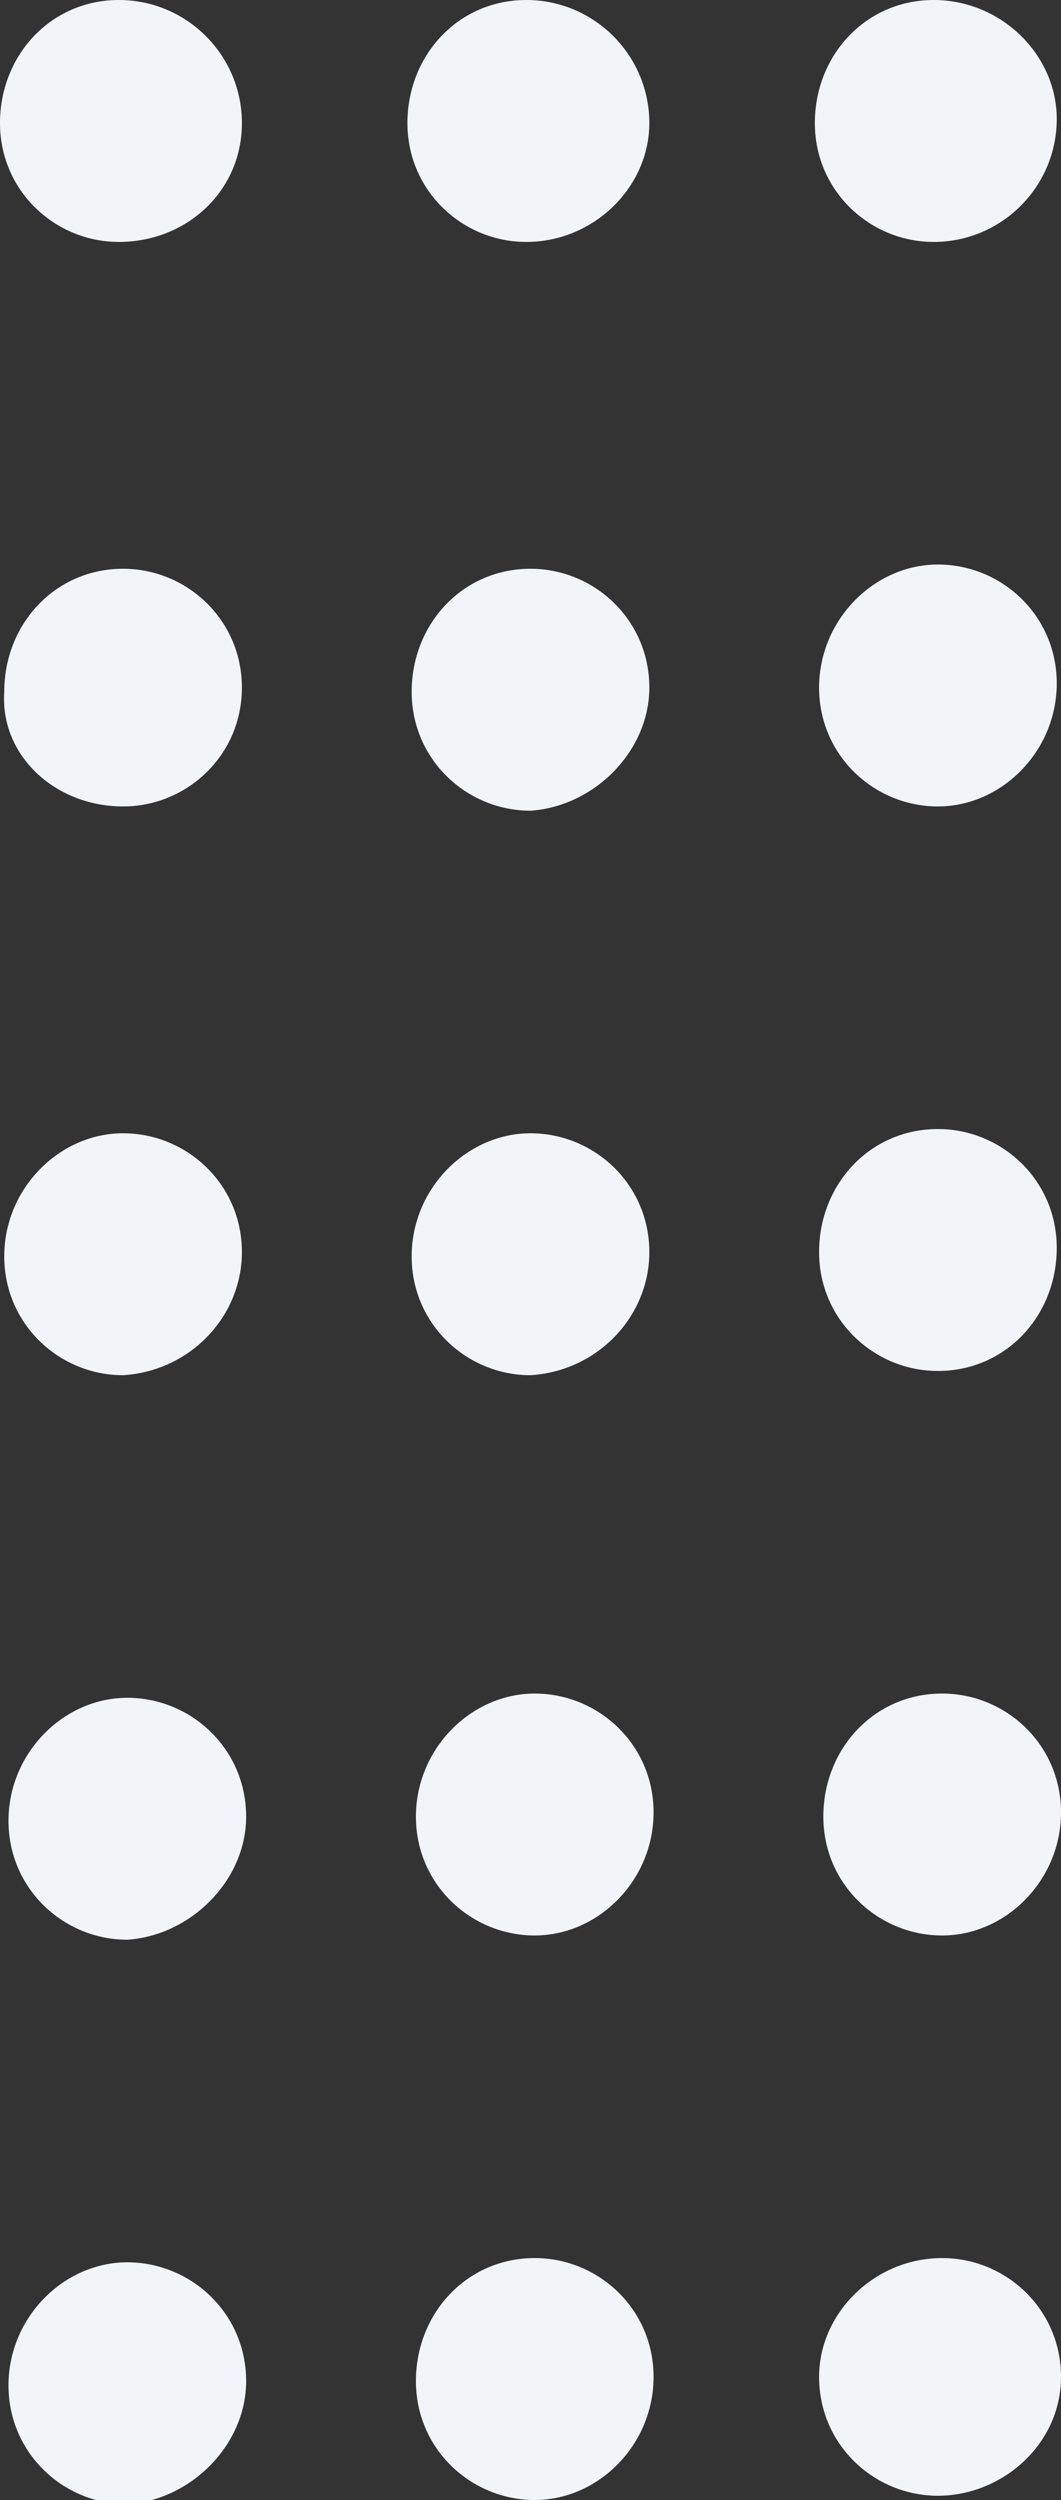
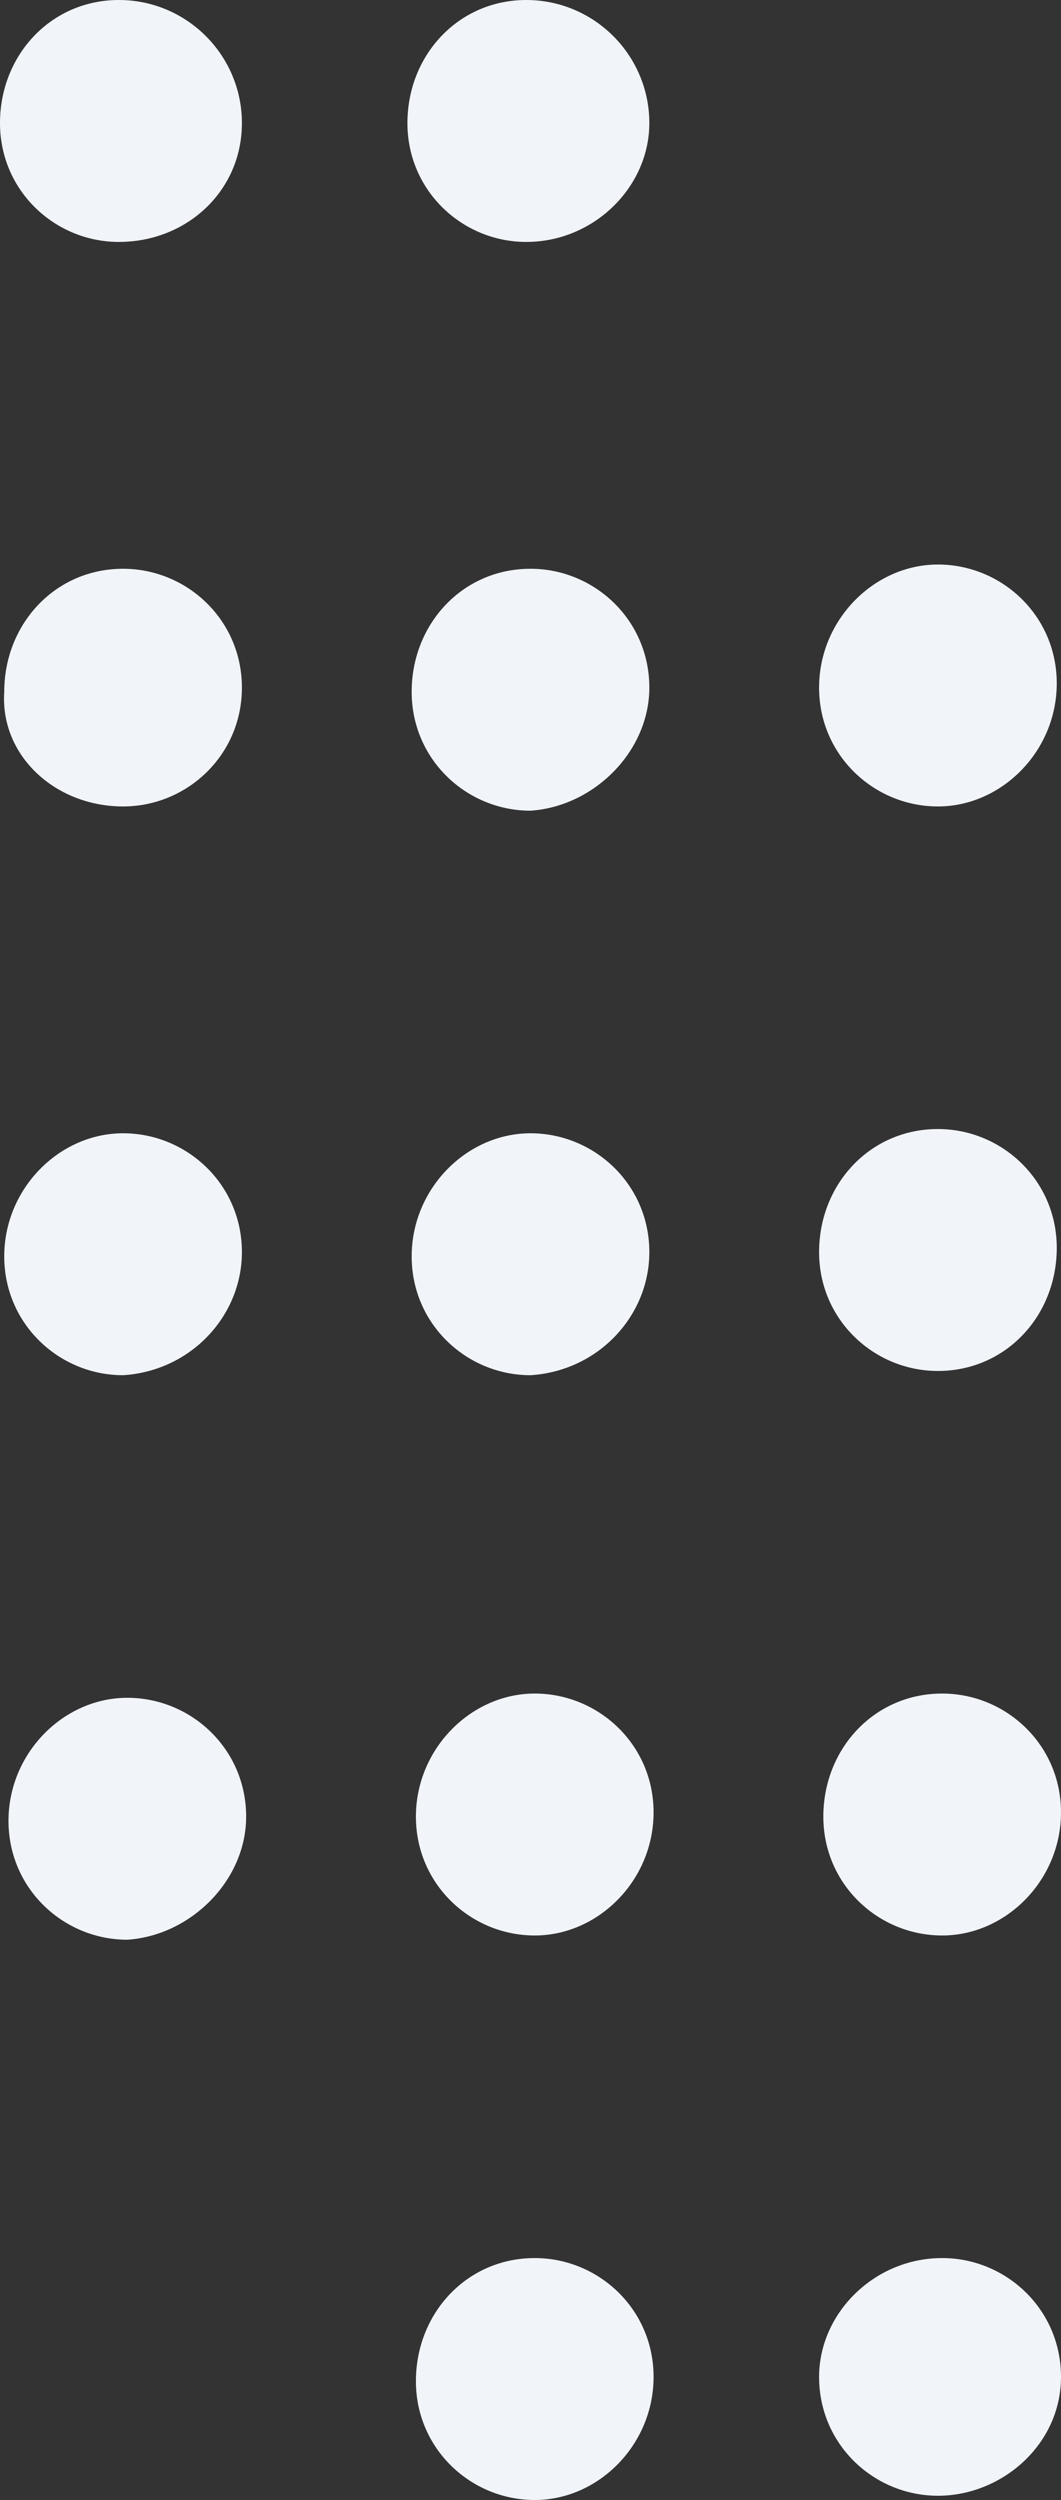
<svg xmlns="http://www.w3.org/2000/svg" version="1.1" id="Ebene_1" x="0px" y="0px" viewBox="0 0 25 58.9" style="enable-background:new 0 0 25 58.9;" xml:space="preserve">
  <rect x="0" y="0" width="25" height="58.9" fill="#333333" stroke="none" />
  <style type="text/css">
	.st0{fill:#F1F4F8;}
</style>
  <g id="Gruppe_41" transform="translate(0 0)">
    <path id="Pfad_879" class="st0" d="M24.9,16.1c0-1.6-1.3-2.8-2.8-2.8s-2.8,1.3-2.8,2.9s1.3,2.8,2.8,2.8S24.9,17.7,24.9,16.1   L24.9,16.1" />
    <path id="Pfad_880" class="st0" d="M19.3,56c0,1.6,1.3,2.8,2.8,2.8S25,57.6,25,56s-1.3-2.8-2.8-2.8C20.6,53.2,19.3,54.5,19.3,56" />
    <path id="Pfad_881" class="st0" d="M24.9,29.4c0-1.6-1.3-2.8-2.8-2.8c-1.6,0-2.8,1.3-2.8,2.9s1.3,2.8,2.8,2.8l0,0   C23.7,32.3,24.9,31,24.9,29.4" />
-     <path id="Pfad_882" class="st0" d="M24.9,2.8C24.9,1.3,23.6,0,22,0s-2.8,1.3-2.8,2.9s1.3,2.8,2.8,2.8C23.6,5.7,24.9,4.4,24.9,2.8   L24.9,2.8" />
    <path id="Pfad_883" class="st0" d="M25,42.7c0-1.6-1.3-2.8-2.8-2.8c-1.6,0-2.8,1.3-2.8,2.9c0,1.6,1.3,2.8,2.8,2.8   C23.7,45.6,25,44.3,25,42.7L25,42.7" />
    <path id="Pfad_884" class="st0" d="M15.3,2.9C15.3,1.3,14,0,12.4,0S9.6,1.3,9.6,2.9s1.3,2.8,2.8,2.8C14,5.7,15.3,4.4,15.3,2.9   L15.3,2.9" />
    <path id="Pfad_885" class="st0" d="M15.3,16.2c0-1.6-1.3-2.8-2.8-2.8c-1.6,0-2.8,1.3-2.8,2.9s1.3,2.8,2.8,2.8   C14,19,15.3,17.7,15.3,16.2L15.3,16.2" />
    <path id="Pfad_886" class="st0" d="M15.4,56c0-1.6-1.3-2.8-2.8-2.8c-1.6,0-2.8,1.3-2.8,2.9c0,1.6,1.3,2.8,2.8,2.8l0,0   C14.1,58.9,15.4,57.6,15.4,56" />
    <path id="Pfad_887" class="st0" d="M15.3,29.5c0-1.6-1.3-2.8-2.8-2.8S9.7,28,9.7,29.6s1.3,2.8,2.8,2.8l0,0   C14.1,32.3,15.3,31,15.3,29.5" />
    <path id="Pfad_888" class="st0" d="M15.4,42.7c0-1.6-1.3-2.8-2.8-2.8s-2.8,1.3-2.8,2.9c0,1.6,1.3,2.8,2.8,2.8   C14.1,45.6,15.4,44.3,15.4,42.7L15.4,42.7" />
    <path id="Pfad_889" class="st0" d="M5.7,2.9C5.7,1.3,4.4,0,2.8,0S0,1.3,0,2.9s1.3,2.8,2.8,2.8C4.4,5.7,5.7,4.5,5.7,2.9L5.7,2.9" />
    <path id="Pfad_890" class="st0" d="M5.7,29.5c0-1.6-1.3-2.8-2.8-2.8S0.1,28,0.1,29.6s1.3,2.8,2.8,2.8l0,0C4.5,32.3,5.7,31,5.7,29.5   " />
    <path id="Pfad_891" class="st0" d="M5.8,42.8C5.8,41.2,4.5,40,3,40s-2.8,1.3-2.8,2.9c0,1.6,1.3,2.8,2.8,2.8   C4.5,45.6,5.8,44.3,5.8,42.8L5.8,42.8" />
    <path id="Pfad_892" class="st0" d="M5.7,16.2c0-1.6-1.3-2.8-2.8-2.8c-1.6,0-2.8,1.3-2.8,2.9C0,17.8,1.3,19,2.9,19   C4.4,19,5.7,17.8,5.7,16.2L5.7,16.2" />
-     <path id="Pfad_893" class="st0" d="M5.8,56.1c0-1.6-1.3-2.8-2.8-2.8s-2.8,1.3-2.8,2.9C0.2,57.8,1.5,59,3,59   C4.5,58.9,5.8,57.6,5.8,56.1L5.8,56.1" />
  </g>
</svg>